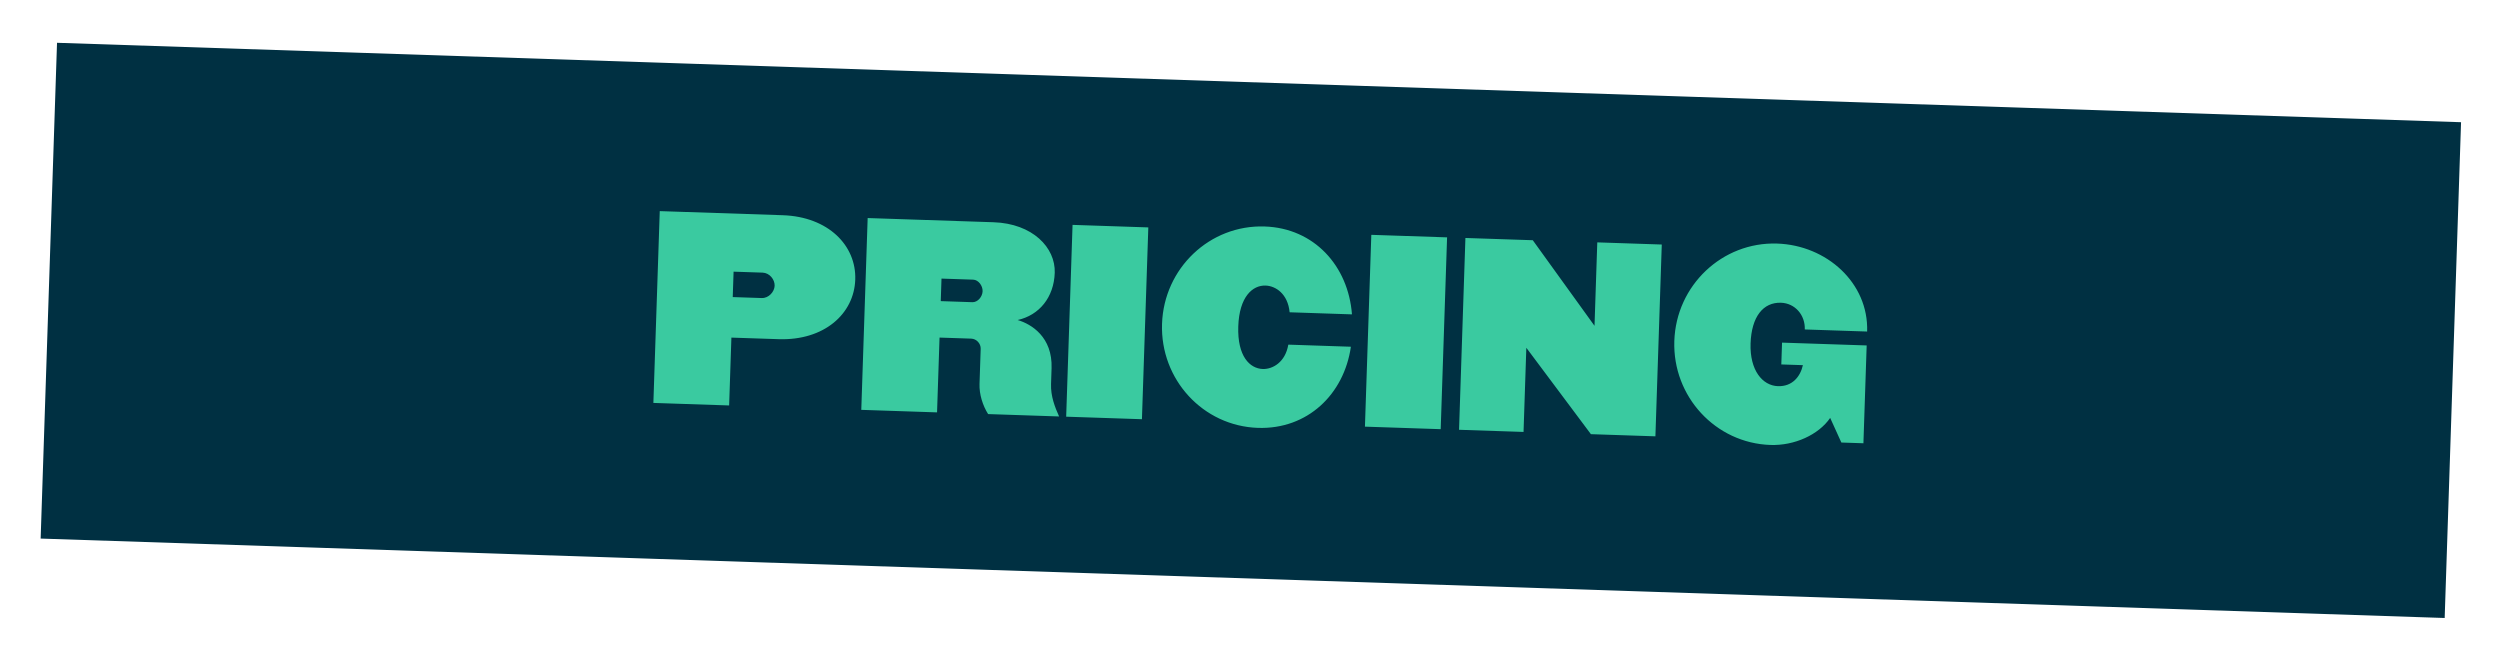
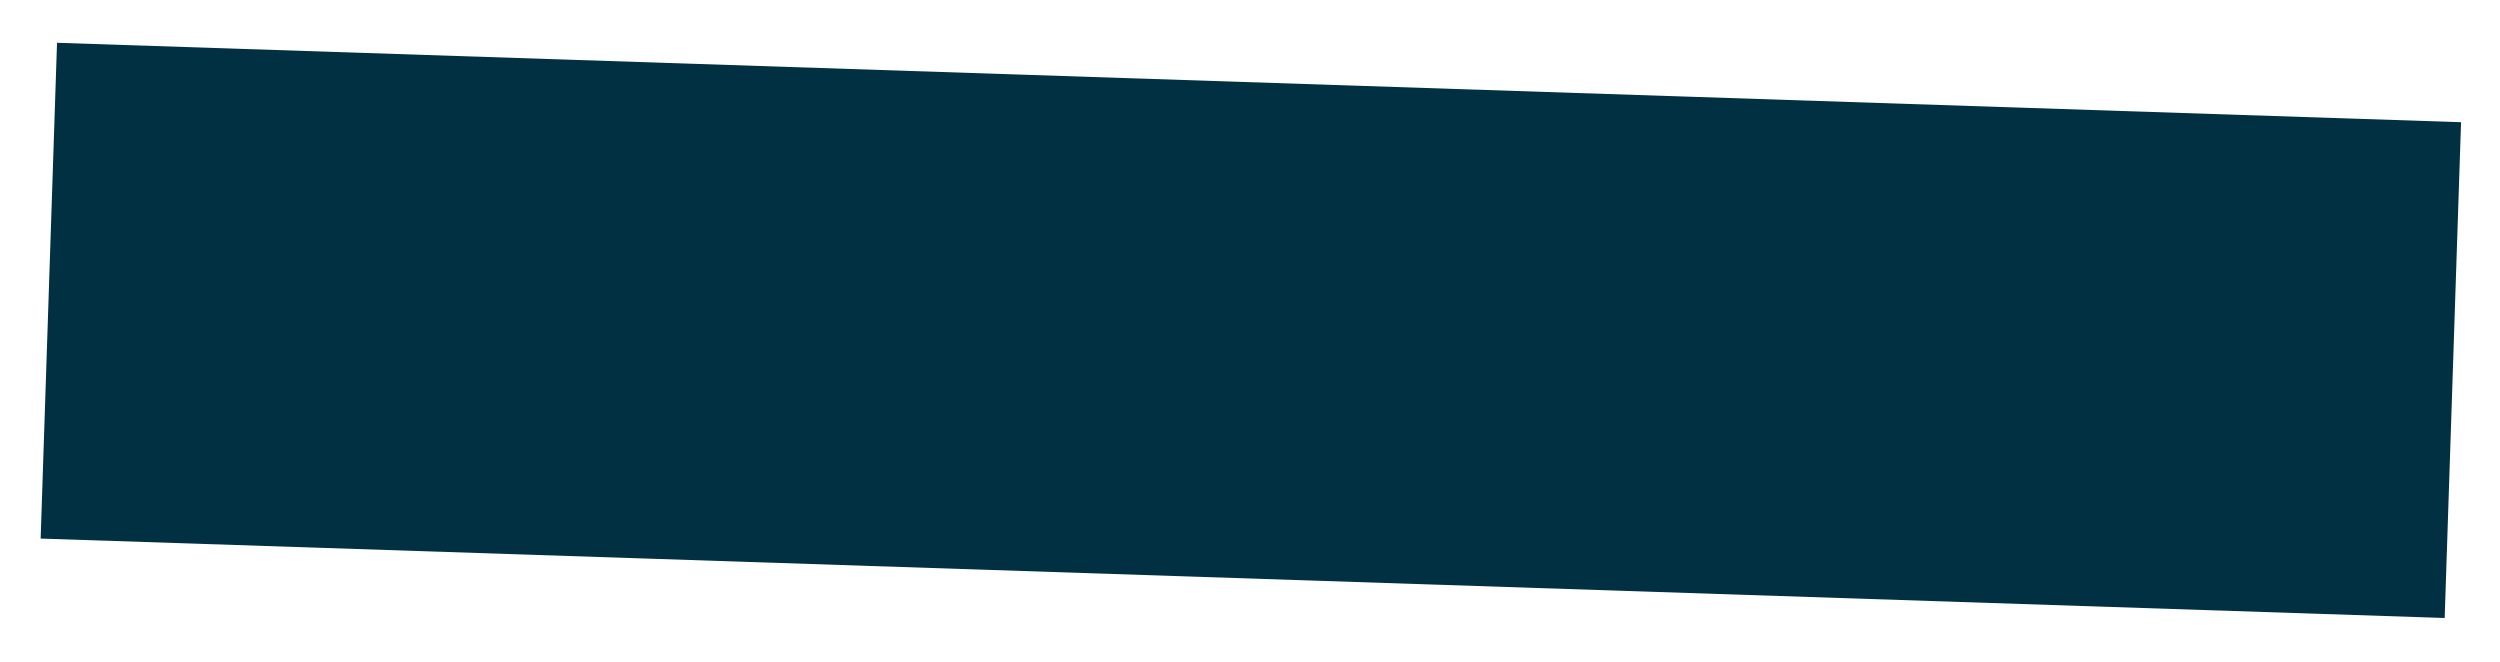
<svg xmlns="http://www.w3.org/2000/svg" width="272" height="72" viewBox="0 0 272 72" fill="none" class="book-tickets">
  <g filter="url(#filter0_d)">
    <rect width="261.82" height="53.995" transform="matrix(0.999 0.033 -0.033 0.999 6.204 0.656)" fill="#003042" />
-     <path d="M79.576 32.731L84.714 32.902C89.671 33.067 92.928 30.146 93.052 26.416C93.175 22.712 90.119 19.581 85.163 19.416L71.781 18.97L71.087 39.838L79.33 40.113L79.576 32.731ZM79.814 25.557L82.97 25.662C83.727 25.688 84.303 26.412 84.281 27.09C84.259 27.742 83.635 28.453 82.879 28.427L79.722 28.322L79.814 25.557ZM106.699 33.948L106.571 37.783C106.535 38.878 106.912 40.118 107.507 41.052L115.229 41.31C114.767 40.276 114.309 39.111 114.354 37.781L114.411 36.059C114.524 32.668 112.22 31.26 110.72 30.818C113.062 30.295 114.667 28.364 114.756 25.677C114.847 22.938 112.349 20.322 108.097 20.18L94.402 19.724L93.708 40.592L101.951 40.867L102.222 32.728L105.665 32.843C106.239 32.862 106.718 33.374 106.699 33.948ZM102.435 26.311L105.878 26.426C106.452 26.445 106.927 27.088 106.907 27.688C106.887 28.288 106.371 28.897 105.797 28.878L102.354 28.763L102.435 26.311ZM124.243 41.61L124.937 20.742L116.694 20.467L116 41.335L124.243 41.61ZM146.977 33.724L140.168 33.497C139.843 35.419 138.46 36.182 137.39 36.147C135.982 36.099 134.616 34.774 134.724 31.514C134.832 28.279 136.284 27.022 137.692 27.069C138.788 27.105 140.117 27.959 140.312 29.976L147.094 30.203C146.694 24.94 142.992 20.821 137.593 20.641C131.619 20.442 126.63 25.185 126.429 31.237C126.228 37.289 130.89 42.354 136.864 42.553C142.238 42.732 146.229 38.922 146.977 33.724ZM156.748 42.694L157.442 21.825L149.199 21.55L148.505 42.419L156.748 42.694ZM166.065 33.838L173.091 43.238L180.108 43.472L180.801 22.604L173.784 22.37L173.483 31.448L166.767 22.136L159.437 21.892L158.744 42.76L165.761 42.994L166.065 33.838ZM202.74 44.227L203.094 33.584L193.886 33.277L193.807 35.651L196.154 35.729C195.878 36.973 195.006 38.067 193.441 38.015C191.745 37.958 190.365 36.267 190.462 33.372C190.559 30.45 191.839 28.874 193.769 28.938C195.282 28.988 196.415 30.254 196.362 31.845L203.144 32.071C203.32 26.776 198.73 22.679 193.356 22.5C187.383 22.301 182.368 27.043 182.166 33.095C181.965 39.147 186.654 44.213 192.628 44.412C195.236 44.499 197.861 43.307 199.123 41.469L200.34 44.147L202.74 44.227Z" fill="#3ACAA0" />
  </g>
  <defs>
    <filter id="filter0_d" x="0.41" y="0.656" width="271.469" height="70.688" filterUnits="userSpaceOnUse" color-interpolation-filters="sRGB">
      <feFlood flood-opacity="0" result="BackgroundImageFix" />
      <feColorMatrix in="SourceAlpha" type="matrix" values="0 0 0 0 0 0 0 0 0 0 0 0 0 0 0 0 0 0 127 0" />
      <feOffset dy="4" />
      <feGaussianBlur stdDeviation="2" />
      <feColorMatrix type="matrix" values="0 0 0 0 0 0 0 0 0 0 0 0 0 0 0 0 0 0 0.25 0" />
      <feBlend mode="normal" in2="BackgroundImageFix" result="effect1_dropShadow" />
      <feBlend mode="normal" in="SourceGraphic" in2="effect1_dropShadow" result="shape" />
    </filter>
  </defs>
</svg>